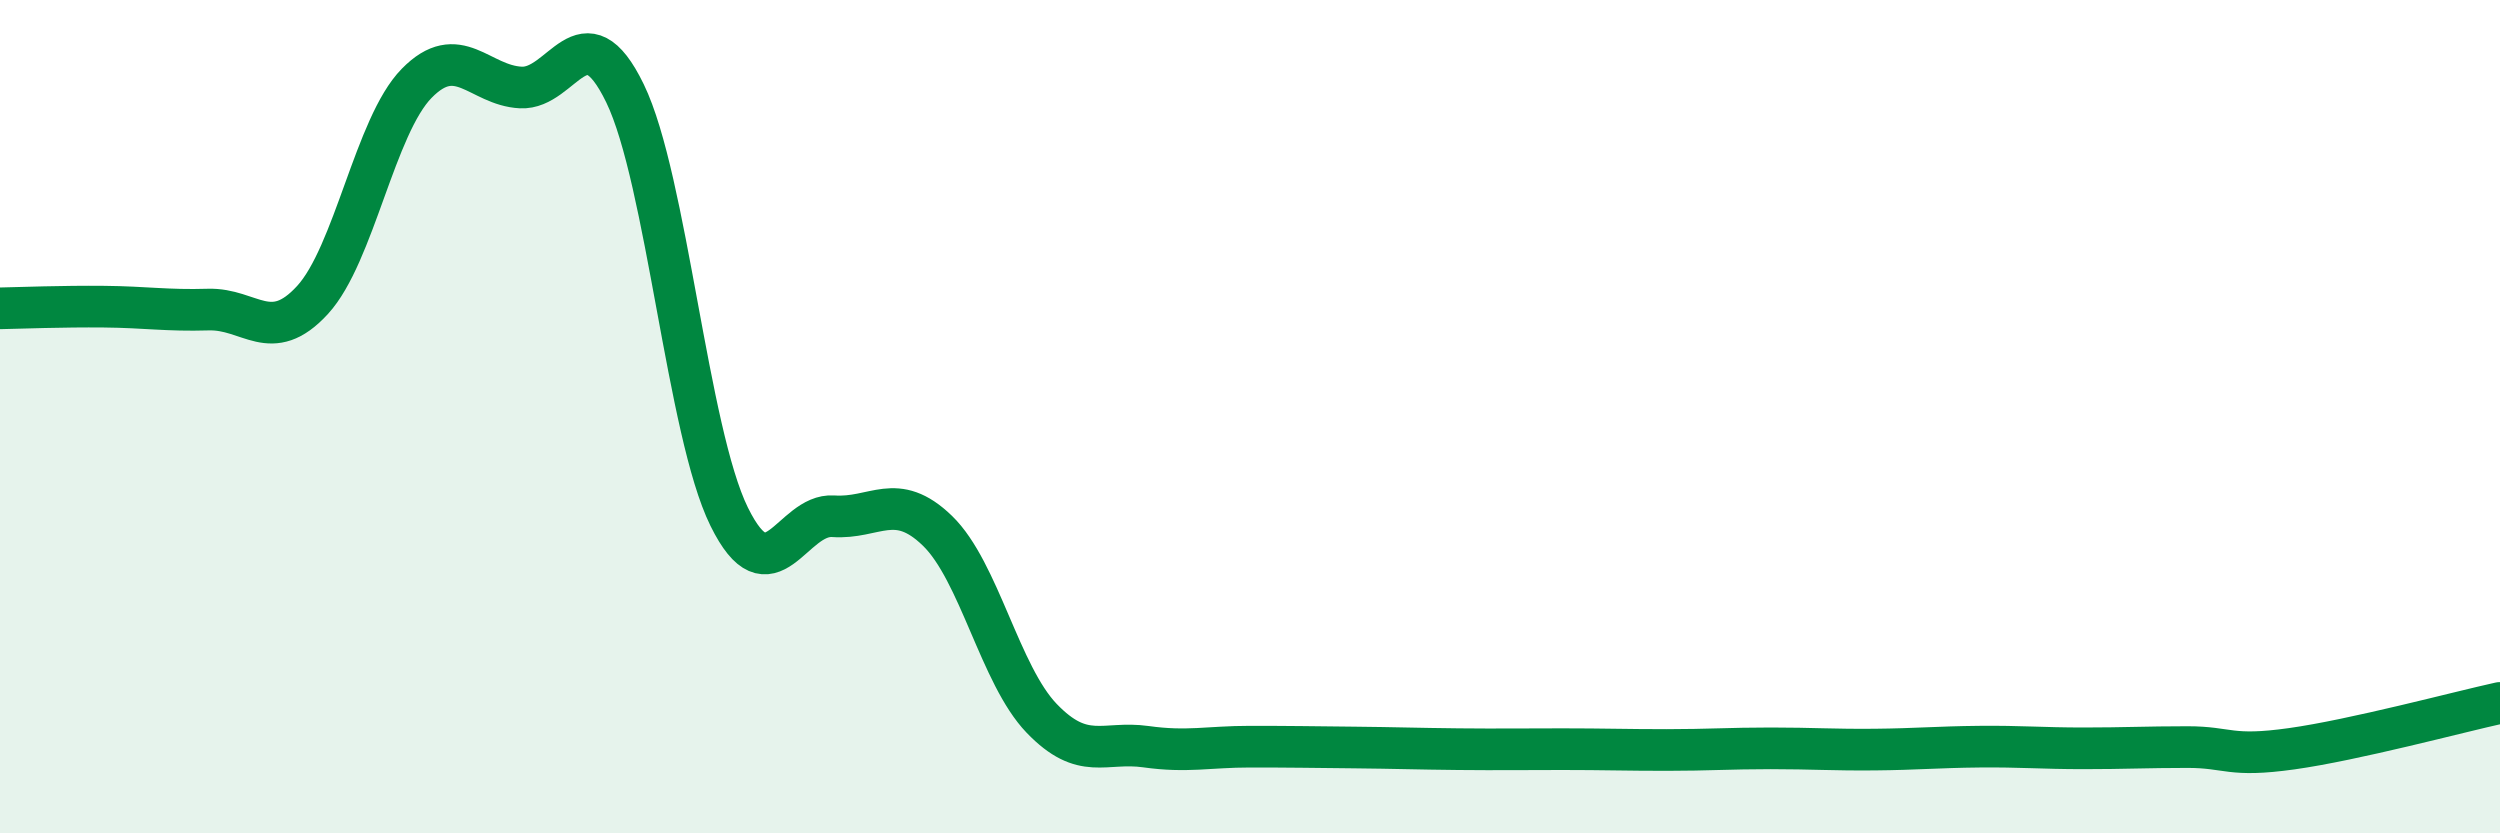
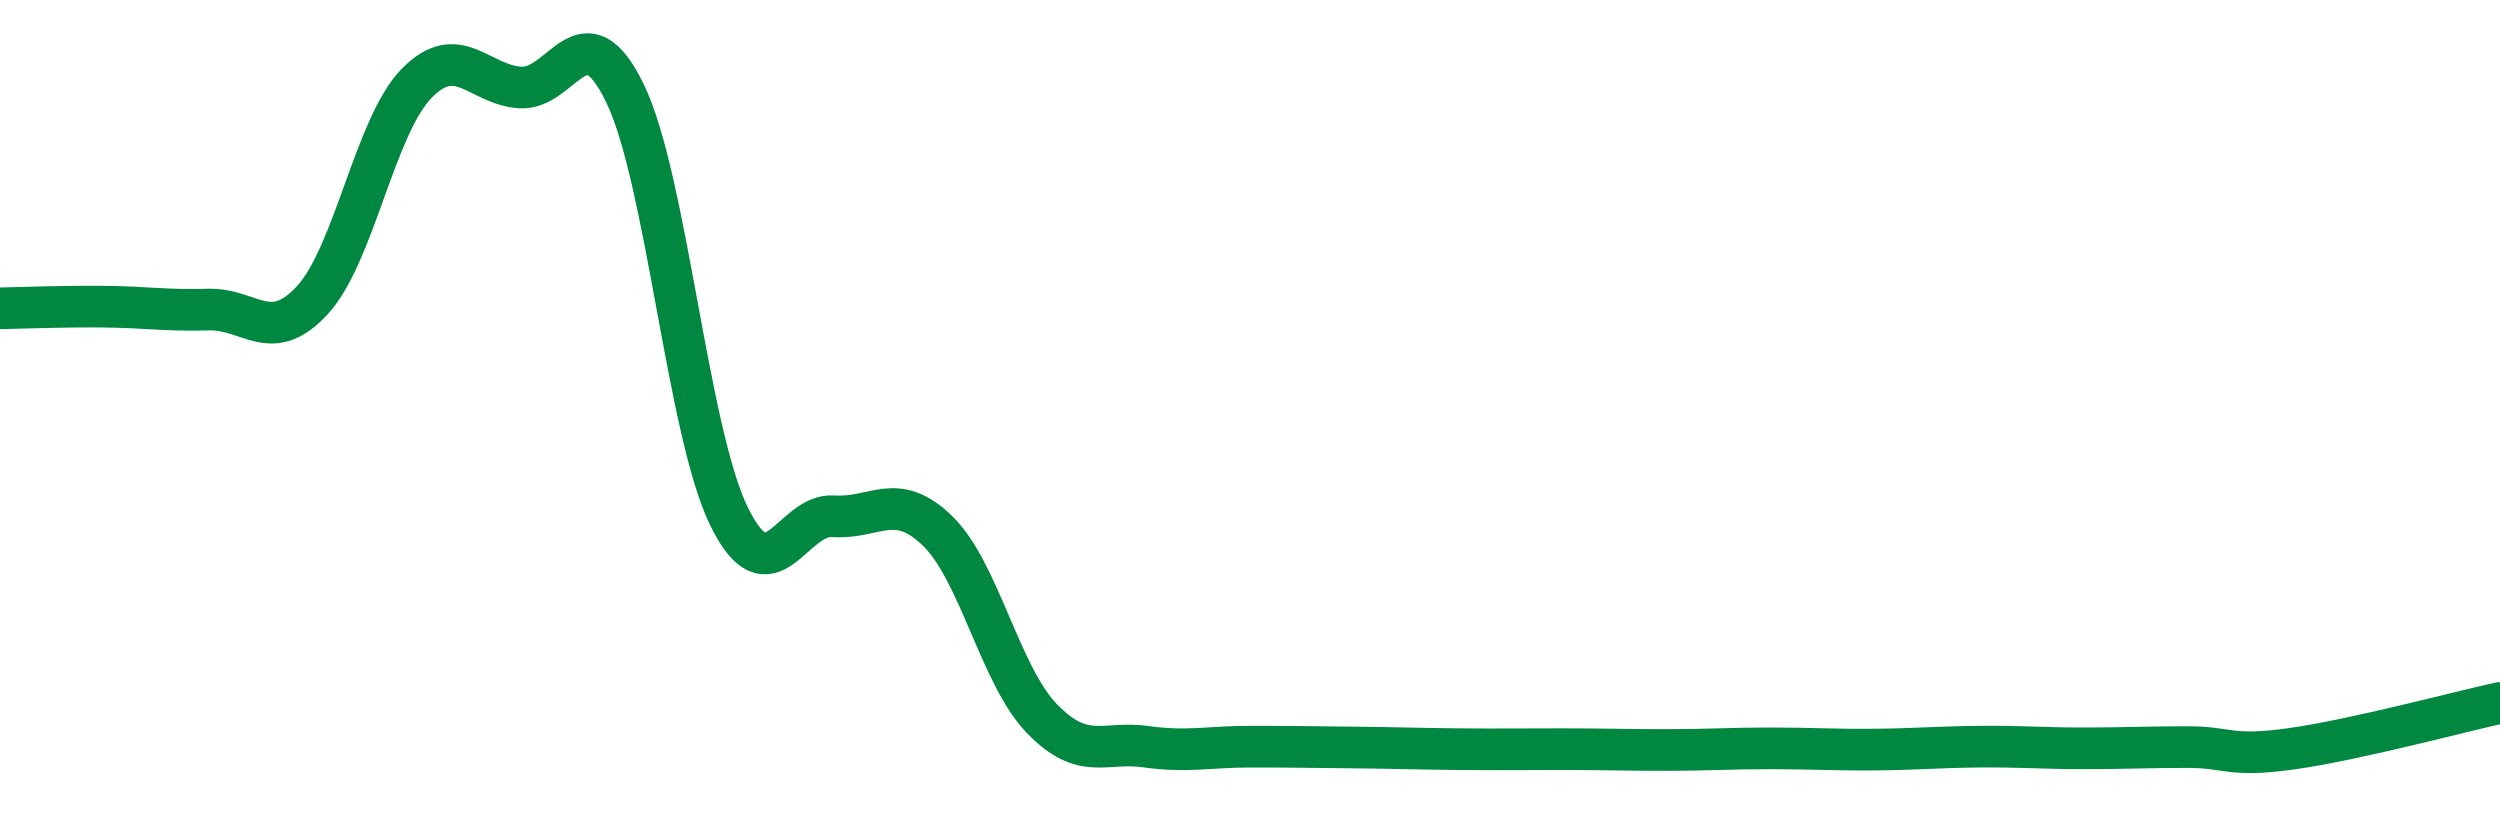
<svg xmlns="http://www.w3.org/2000/svg" width="60" height="20" viewBox="0 0 60 20">
-   <path d="M 0,7.4 C 0.5,7.39 1.5,7.35 2.5,7.36 C 3.5,7.37 4,7.46 5,7.43 C 6,7.4 6.5,8.29 7.5,7.2 C 8.5,6.11 9,3.02 10,2 C 11,0.98 11.5,2.05 12.5,2.1 C 13.5,2.15 14,0.18 15,2.24 C 16,4.3 16.5,10.37 17.5,12.4 C 18.5,14.43 19,12.32 20,12.39 C 21,12.46 21.5,11.77 22.5,12.74 C 23.5,13.71 24,16.2 25,17.24 C 26,18.28 26.5,17.78 27.5,17.92 C 28.5,18.06 29,17.92 30,17.92 C 31,17.92 31.5,17.93 32.5,17.94 C 33.5,17.95 34,17.97 35,17.98 C 36,17.99 36.5,17.98 37.5,17.98 C 38.5,17.98 39,18 40,18 C 41,18 41.5,17.96 42.5,17.96 C 43.5,17.96 44,18 45,17.99 C 46,17.98 46.5,17.93 47.5,17.92 C 48.5,17.91 49,17.96 50,17.96 C 51,17.96 51.5,17.93 52.5,17.93 C 53.5,17.93 53.5,18.18 55,17.97 C 56.5,17.76 59,17.09 60,16.87L60 20L0 20Z" fill="#008740" opacity="0.1" stroke-linecap="round" stroke-linejoin="round" />
  <path d="M 0,7.4 C 0.5,7.39 1.5,7.35 2.5,7.36 C 3.5,7.37 4,7.46 5,7.43 C 6,7.4 6.5,8.29 7.5,7.2 C 8.5,6.11 9,3.02 10,2 C 11,0.98 11.5,2.05 12.5,2.1 C 13.5,2.15 14,0.18 15,2.24 C 16,4.3 16.5,10.37 17.5,12.4 C 18.5,14.43 19,12.32 20,12.39 C 21,12.46 21.5,11.77 22.5,12.74 C 23.5,13.71 24,16.2 25,17.24 C 26,18.28 26.5,17.78 27.5,17.92 C 28.5,18.06 29,17.92 30,17.92 C 31,17.92 31.5,17.93 32.5,17.94 C 33.5,17.95 34,17.97 35,17.98 C 36,17.99 36.5,17.98 37.5,17.98 C 38.5,17.98 39,18 40,18 C 41,18 41.5,17.96 42.5,17.96 C 43.5,17.96 44,18 45,17.99 C 46,17.98 46.5,17.93 47.5,17.92 C 48.5,17.91 49,17.96 50,17.96 C 51,17.96 51.5,17.93 52.5,17.93 C 53.5,17.93 53.5,18.18 55,17.97 C 56.5,17.76 59,17.09 60,16.87" stroke="#008740" stroke-width="1" fill="none" stroke-linecap="round" stroke-linejoin="round" />
</svg>